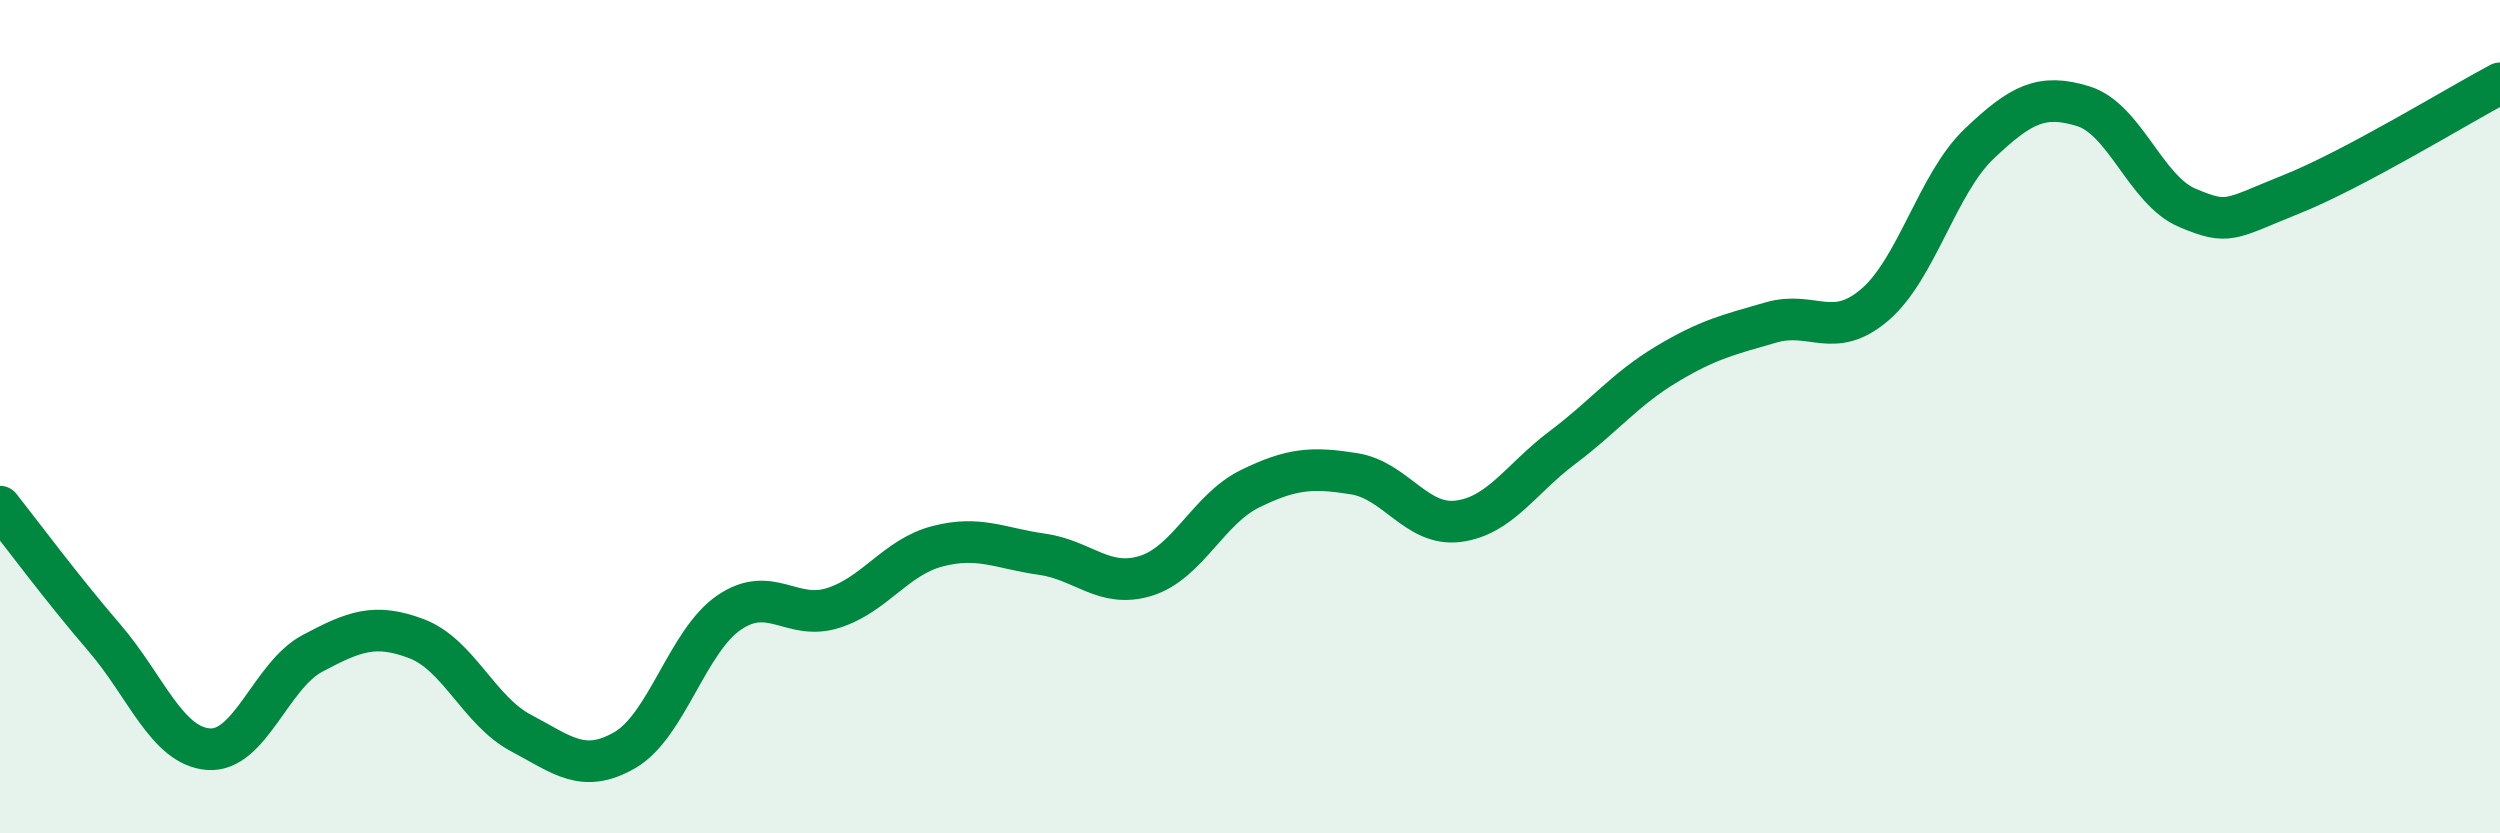
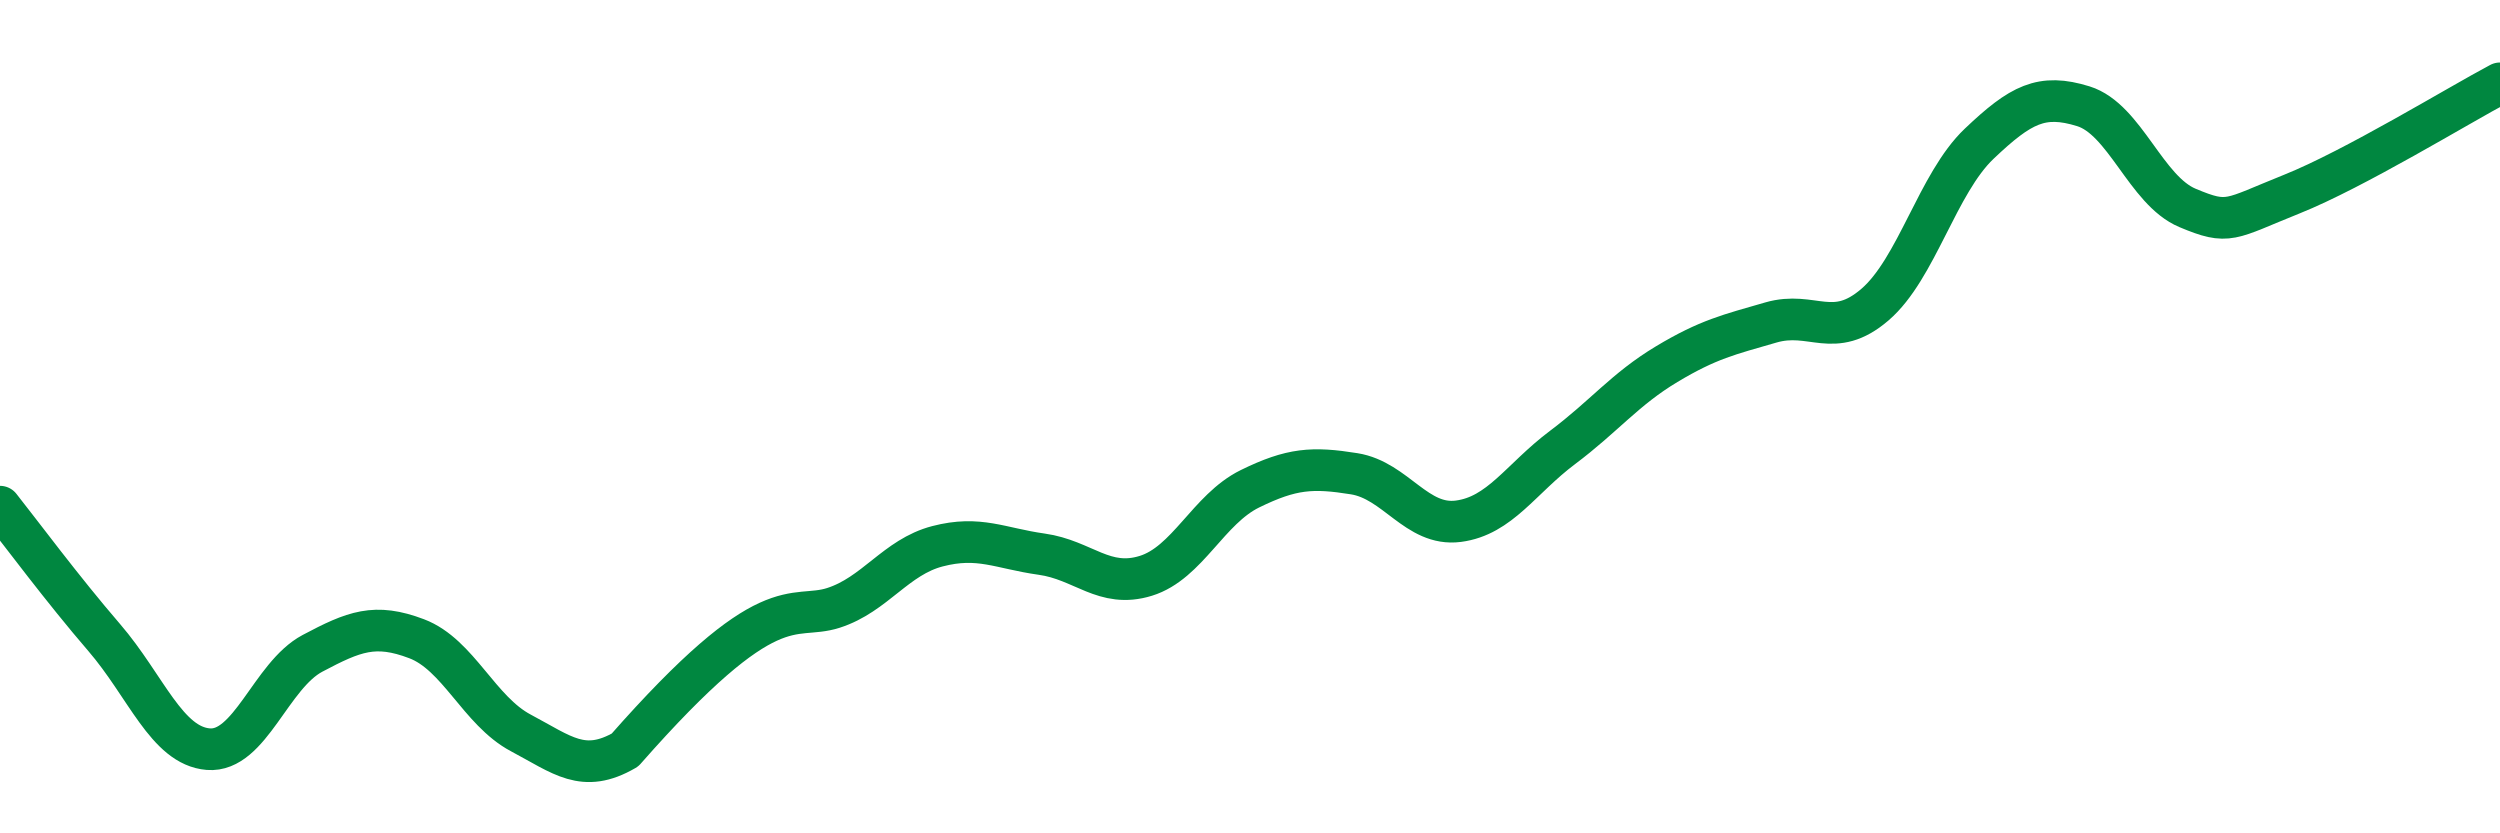
<svg xmlns="http://www.w3.org/2000/svg" width="60" height="20" viewBox="0 0 60 20">
-   <path d="M 0,12.16 C 0.5,12.79 1.5,14.14 2.5,15.3 C 3.5,16.46 4,17.9 5,17.98 C 6,18.06 6.5,16.21 7.5,15.68 C 8.5,15.15 9,14.95 10,15.33 C 11,15.71 11.5,17.06 12.5,17.59 C 13.5,18.12 14,18.58 15,18 C 16,17.42 16.5,15.38 17.5,14.7 C 18.5,14.02 19,14.91 20,14.59 C 21,14.27 21.5,13.37 22.5,13.11 C 23.5,12.85 24,13.16 25,13.3 C 26,13.44 26.5,14.13 27.5,13.82 C 28.5,13.51 29,12.22 30,11.73 C 31,11.24 31.5,11.21 32.5,11.37 C 33.5,11.53 34,12.64 35,12.51 C 36,12.38 36.5,11.49 37.5,10.74 C 38.5,9.99 39,9.34 40,8.74 C 41,8.14 41.5,8.03 42.5,7.74 C 43.5,7.45 44,8.17 45,7.31 C 46,6.45 46.5,4.4 47.5,3.45 C 48.5,2.5 49,2.24 50,2.55 C 51,2.86 51.5,4.57 52.5,4.99 C 53.5,5.41 53.5,5.26 55,4.66 C 56.5,4.06 59,2.53 60,2L60 20L0 20Z" fill="#008740" opacity="0.1" stroke-linecap="round" stroke-linejoin="round" />
-   <path d="M 0,12.16 C 0.5,12.79 1.5,14.14 2.5,15.3 C 3.5,16.46 4,17.9 5,17.98 C 6,18.06 6.5,16.21 7.5,15.68 C 8.5,15.15 9,14.95 10,15.33 C 11,15.71 11.5,17.06 12.5,17.59 C 13.5,18.12 14,18.58 15,18 C 16,17.42 16.5,15.38 17.5,14.7 C 18.5,14.02 19,14.91 20,14.59 C 21,14.27 21.5,13.37 22.5,13.11 C 23.5,12.85 24,13.16 25,13.3 C 26,13.44 26.5,14.13 27.5,13.82 C 28.5,13.51 29,12.22 30,11.73 C 31,11.24 31.5,11.21 32.5,11.37 C 33.5,11.53 34,12.64 35,12.51 C 36,12.38 36.5,11.49 37.5,10.74 C 38.5,9.99 39,9.34 40,8.74 C 41,8.14 41.5,8.03 42.5,7.74 C 43.5,7.45 44,8.17 45,7.31 C 46,6.45 46.5,4.4 47.5,3.45 C 48.5,2.5 49,2.24 50,2.55 C 51,2.86 51.5,4.57 52.5,4.99 C 53.5,5.41 53.5,5.26 55,4.66 C 56.5,4.06 59,2.53 60,2" stroke="#008740" stroke-width="1" fill="none" stroke-linecap="round" stroke-linejoin="round" />
+   <path d="M 0,12.16 C 0.5,12.79 1.5,14.14 2.5,15.3 C 3.5,16.46 4,17.9 5,17.98 C 6,18.06 6.5,16.21 7.5,15.68 C 8.5,15.15 9,14.95 10,15.33 C 11,15.71 11.5,17.06 12.5,17.59 C 13.5,18.12 14,18.58 15,18 C 18.5,14.02 19,14.91 20,14.59 C 21,14.27 21.5,13.37 22.5,13.11 C 23.5,12.85 24,13.16 25,13.3 C 26,13.44 26.5,14.13 27.5,13.82 C 28.5,13.51 29,12.22 30,11.73 C 31,11.24 31.5,11.21 32.5,11.37 C 33.5,11.53 34,12.64 35,12.51 C 36,12.38 36.5,11.49 37.5,10.74 C 38.5,9.99 39,9.34 40,8.74 C 41,8.14 41.5,8.03 42.5,7.74 C 43.5,7.45 44,8.17 45,7.31 C 46,6.45 46.5,4.4 47.5,3.45 C 48.5,2.5 49,2.24 50,2.55 C 51,2.86 51.5,4.57 52.5,4.99 C 53.5,5.41 53.5,5.26 55,4.66 C 56.5,4.06 59,2.53 60,2" stroke="#008740" stroke-width="1" fill="none" stroke-linecap="round" stroke-linejoin="round" />
</svg>